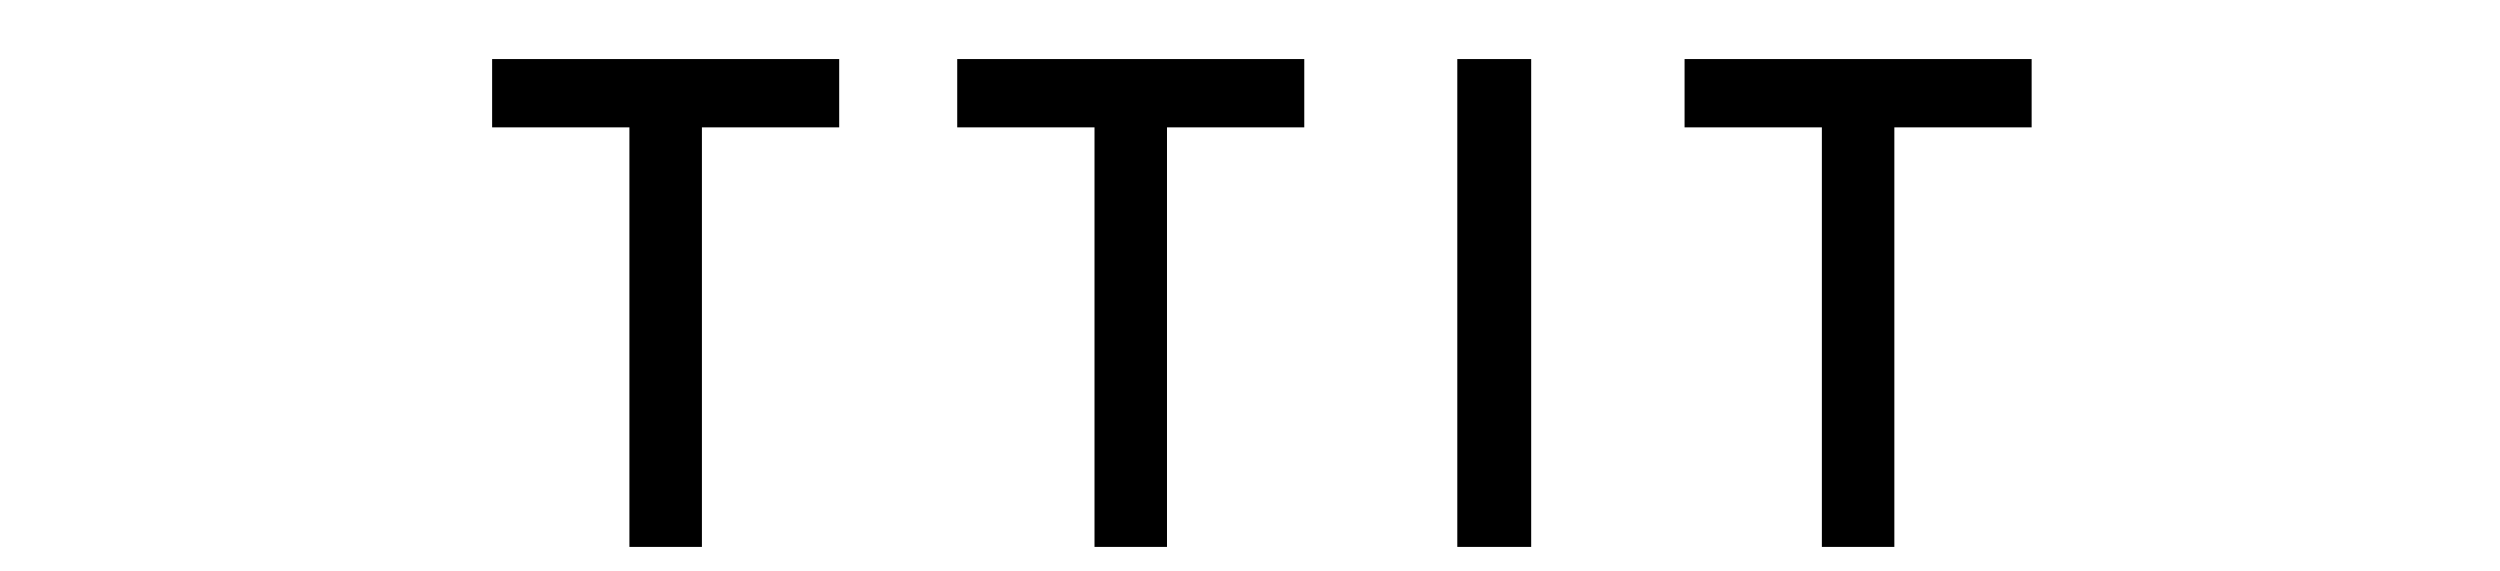
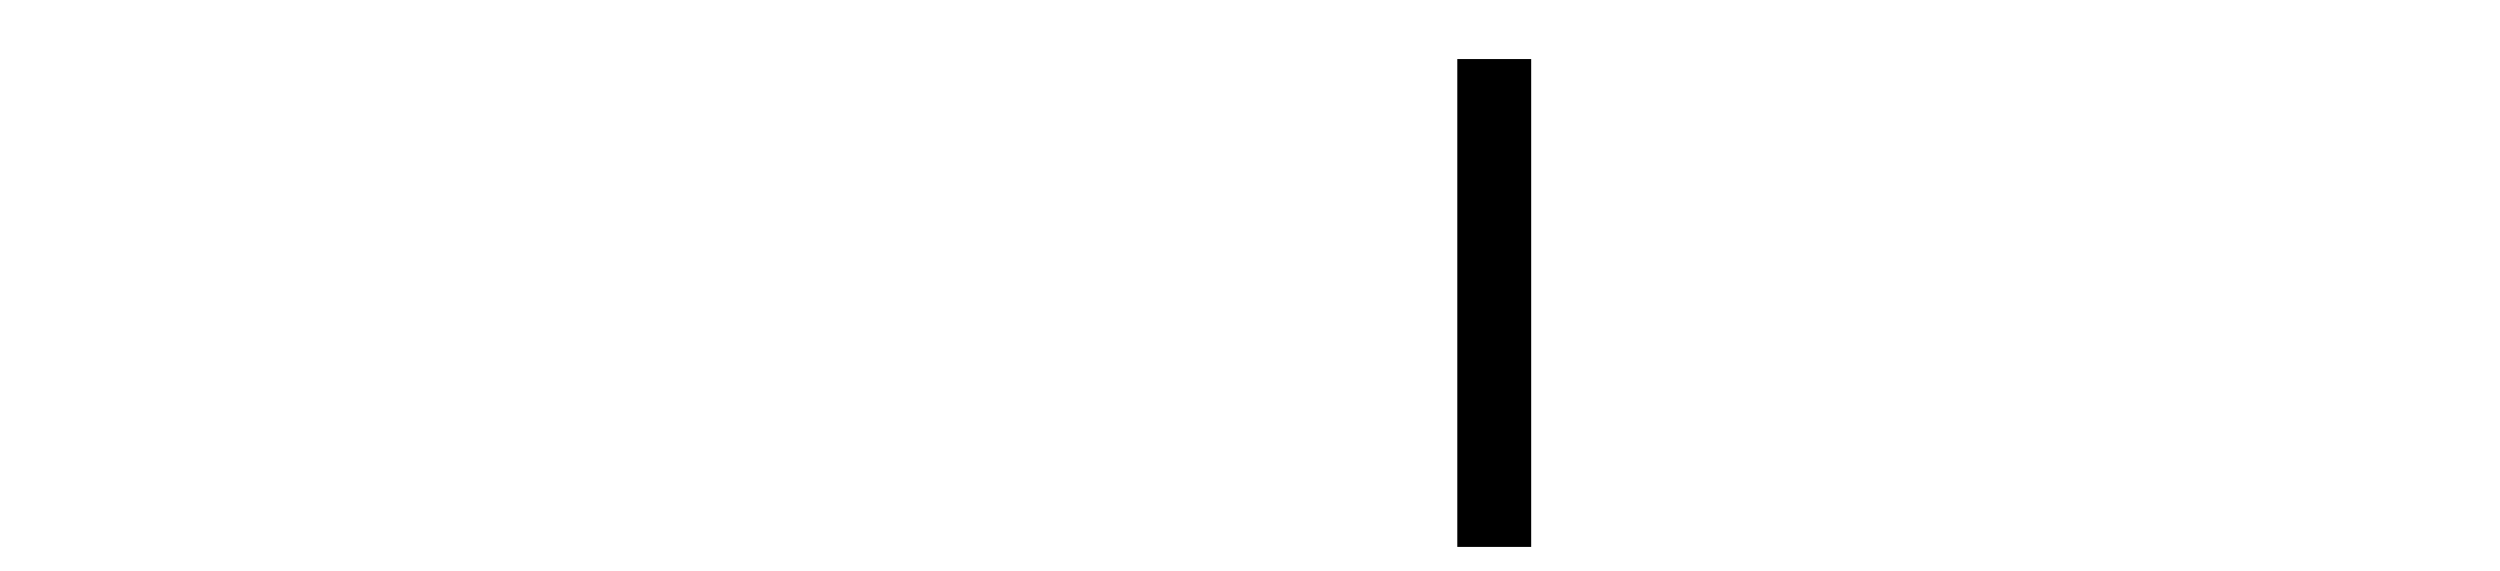
<svg xmlns="http://www.w3.org/2000/svg" width="127" height="29" viewBox="0 0 127 29" fill="none">
-   <path d="M31.974 5.97H25.5V3.5H42.131V5.97H35.657H35.157V6.47V27.283H32.474V6.47V5.97H31.974Z" fill="black" stroke="black" />
-   <path d="M55.601 5.97H49.127V3.5H65.757V5.97H59.283H58.783V6.47V27.283H56.101V6.47V5.97H55.601Z" fill="black" stroke="black" />
  <path d="M74.531 3.5H77.284V27.283H74.531V3.5Z" fill="black" stroke="black" />
-   <path d="M92.551 5.97H86.076V3.5H102.707V5.97H96.233H95.733V6.47V27.283H93.051V6.47V5.97H92.551Z" fill="black" stroke="black" />
</svg>